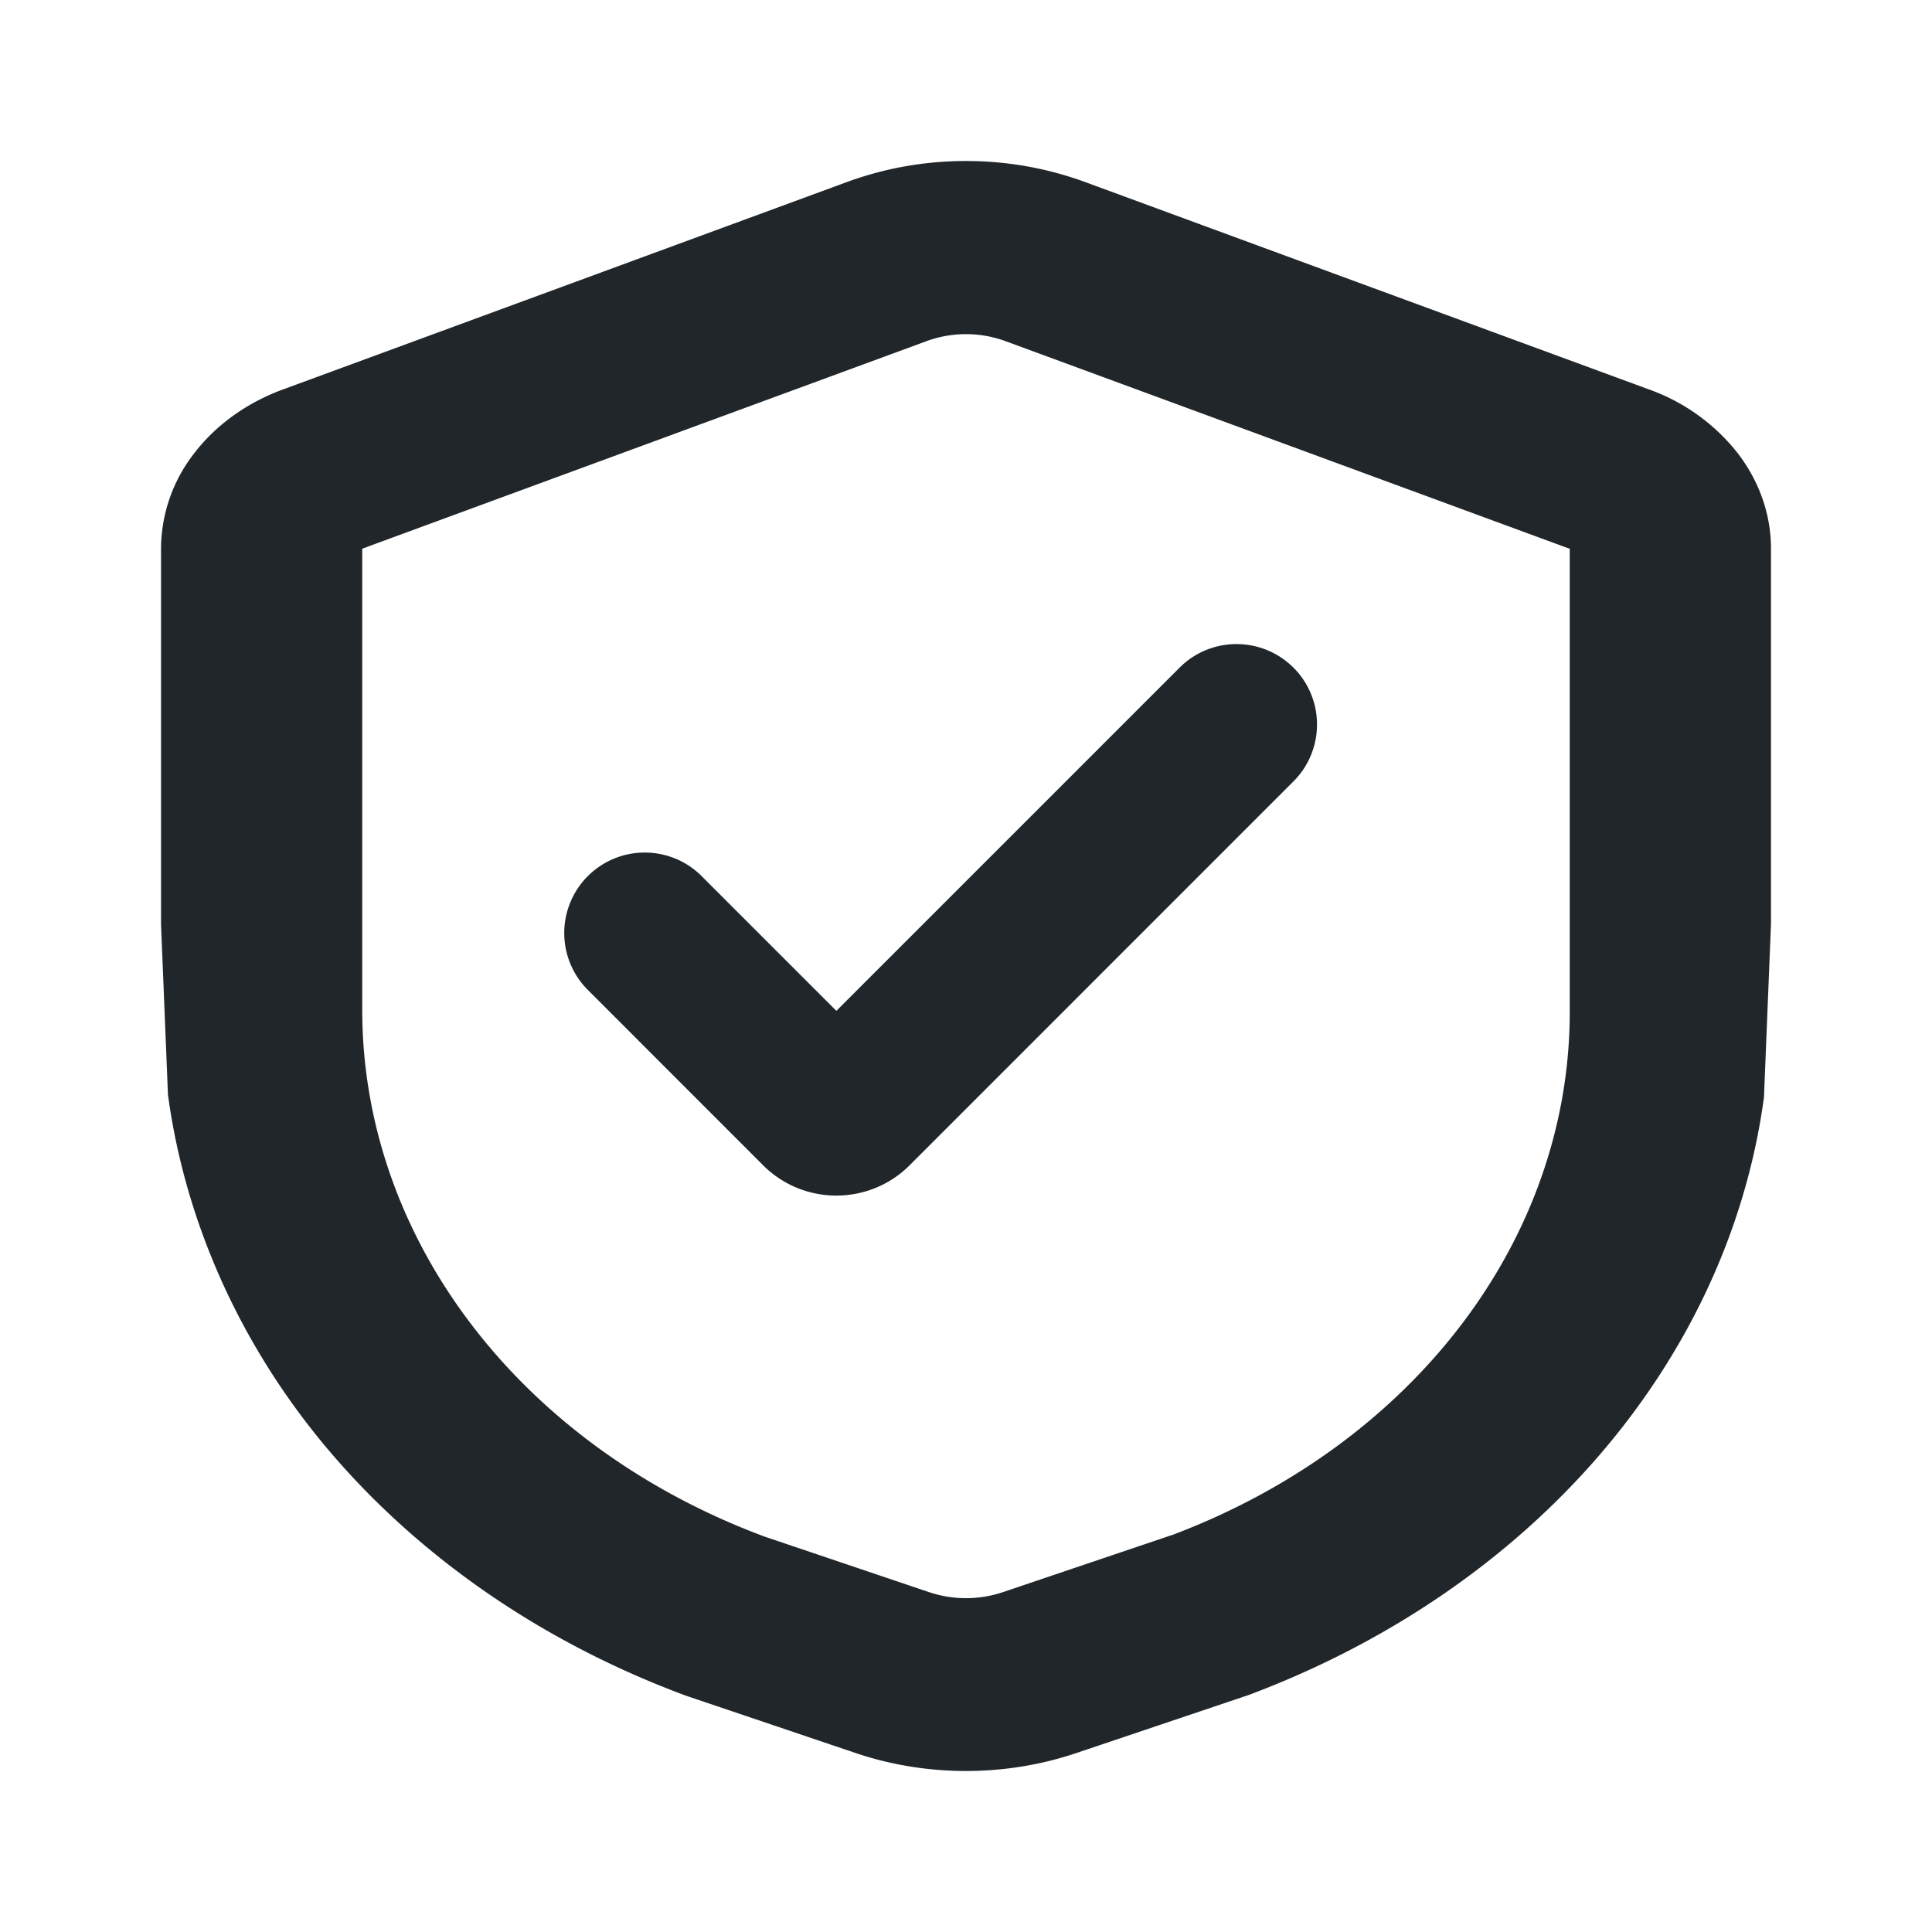
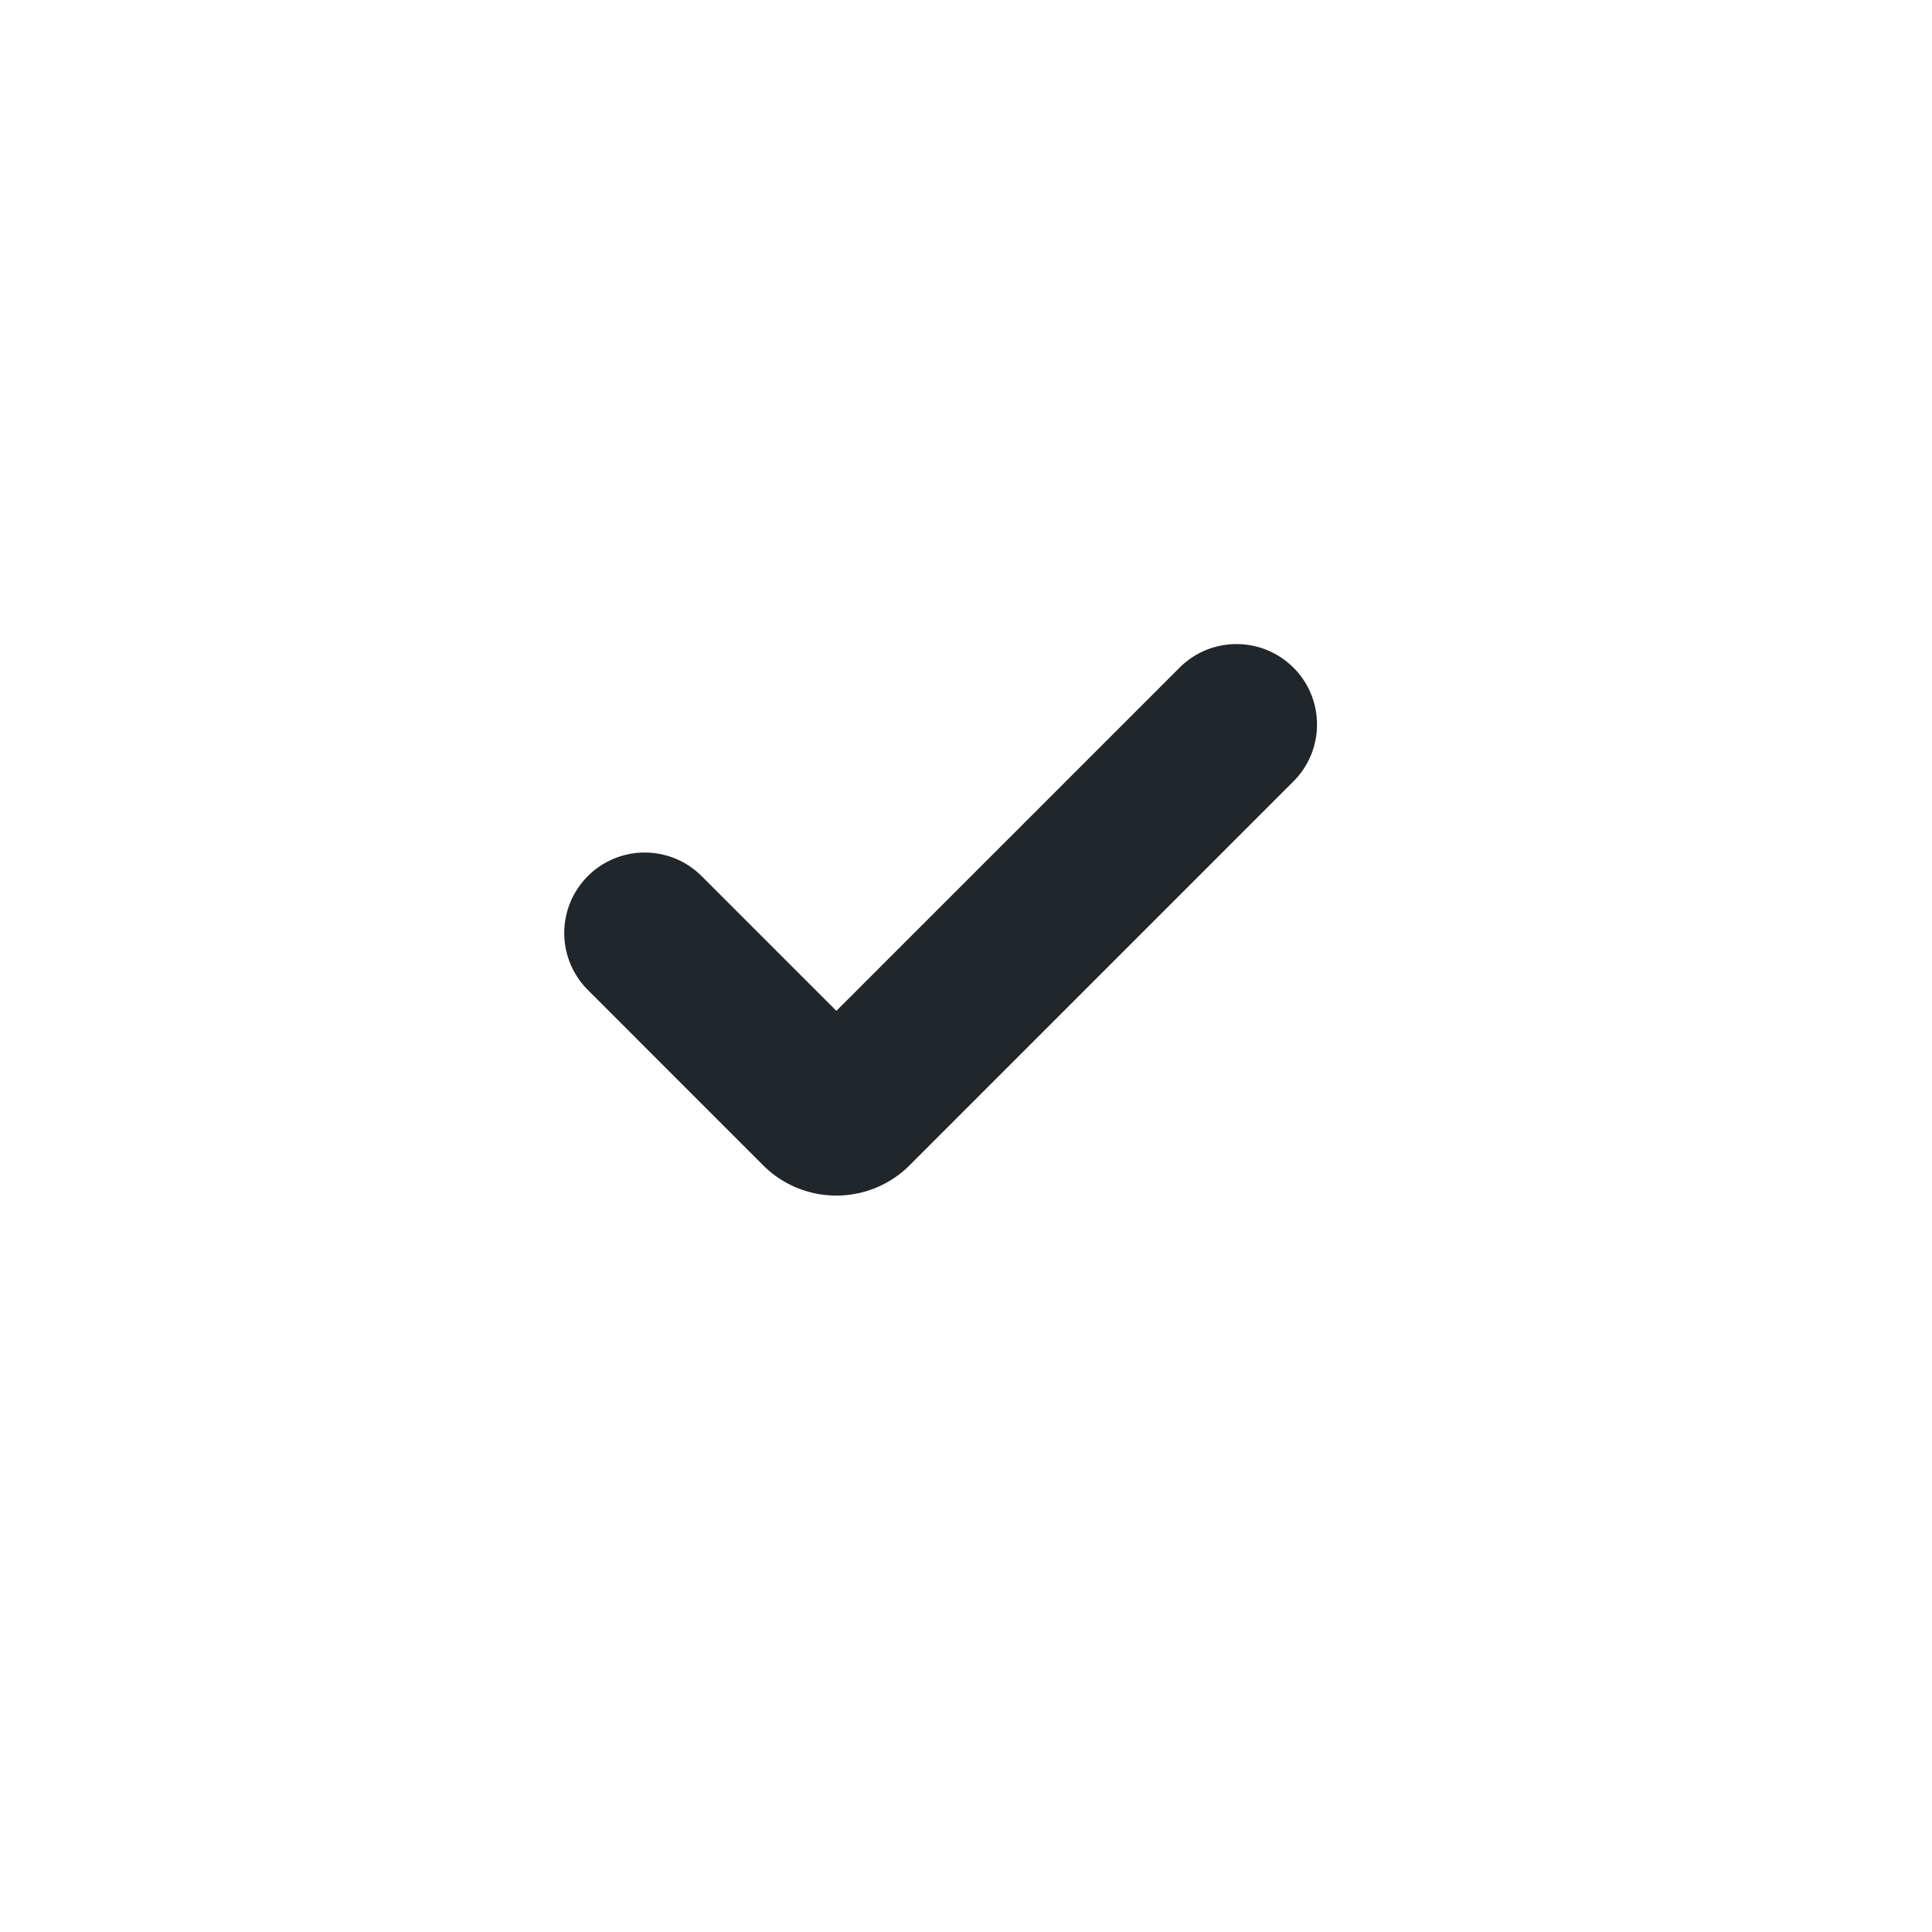
<svg xmlns="http://www.w3.org/2000/svg" width="32" height="32" fill="none">
-   <path d="M29.333 13.874V9.088c.001-.56-.19-1.11-.548-1.578a3.261 3.261 0 0 0-1.468-1.058l-9.35-3.439A5.71 5.71 0 0 0 16 2.667a5.71 5.71 0 0 0-1.967.346l-9.35 3.439c-.6.221-1.11.59-1.468 1.058a2.586 2.586 0 0 0-.548 1.578V15.307l.115 2.824c.291 2.155 1.24 4.248 2.747 5.989 1.506 1.74 3.52 3.11 5.838 3.968l2.8.946c1.178.399 2.488.399 3.666 0l2.85-.96c2.306-.864 4.308-2.233 5.806-3.97 1.497-1.738 2.438-3.783 2.728-5.931l.116-2.866v-1.433zm-9.916 11.549-2.8.946a1.922 1.922 0 0 1-1.234 0l-2.716-.917c-1.979-.735-3.664-1.952-4.848-3.5C6.634 20.405 6.002 18.592 6 16.74V9.088l9.35-3.439a1.903 1.903 0 0 1 1.3 0L26 9.09v7.65c.005 1.842-.615 3.644-1.785 5.187-1.17 1.542-2.837 2.758-4.798 3.497z" fill="#21262A" />
  <path fill-rule="evenodd" clip-rule="evenodd" d="M21.423 11.057c.521.521.521 1.365 0 1.886L15.067 19.3c-.67.67-1.758.67-2.428 0l-2.915-2.916A1.333 1.333 0 0 1 11.61 14.5l2.243 2.243 5.685-5.685c.52-.52 1.365-.52 1.885 0z" fill="#21262A" />
</svg>